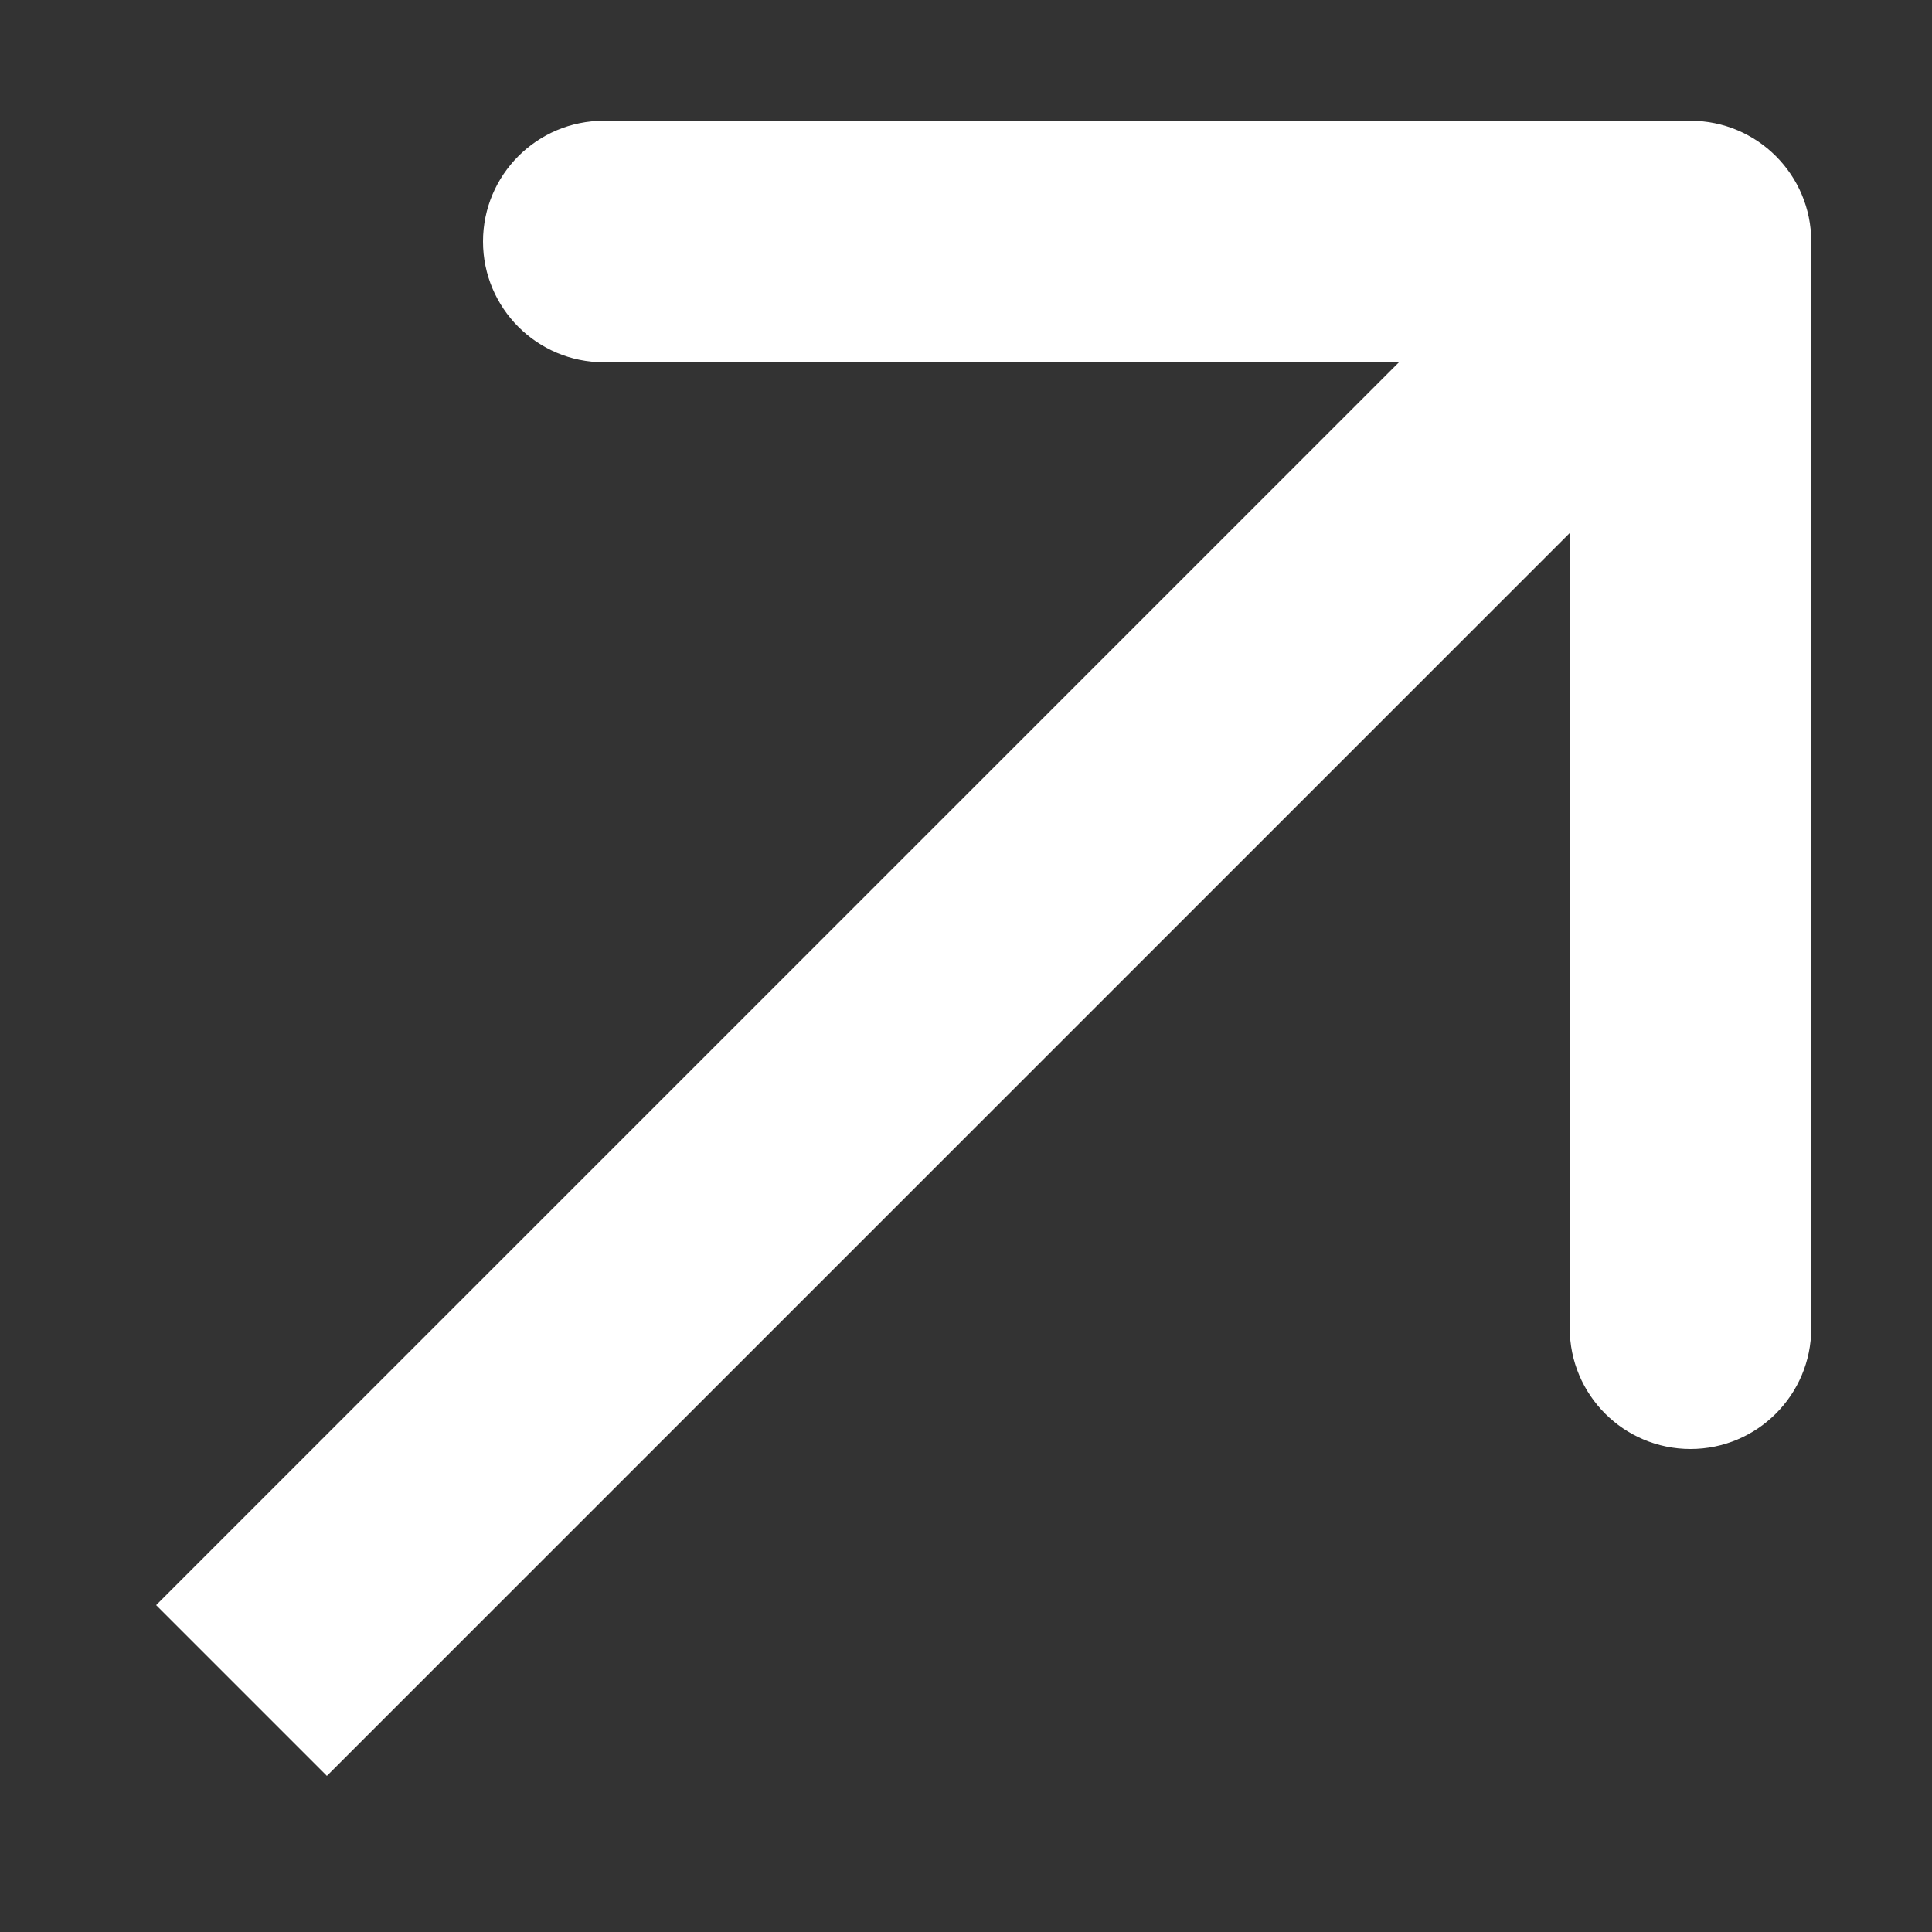
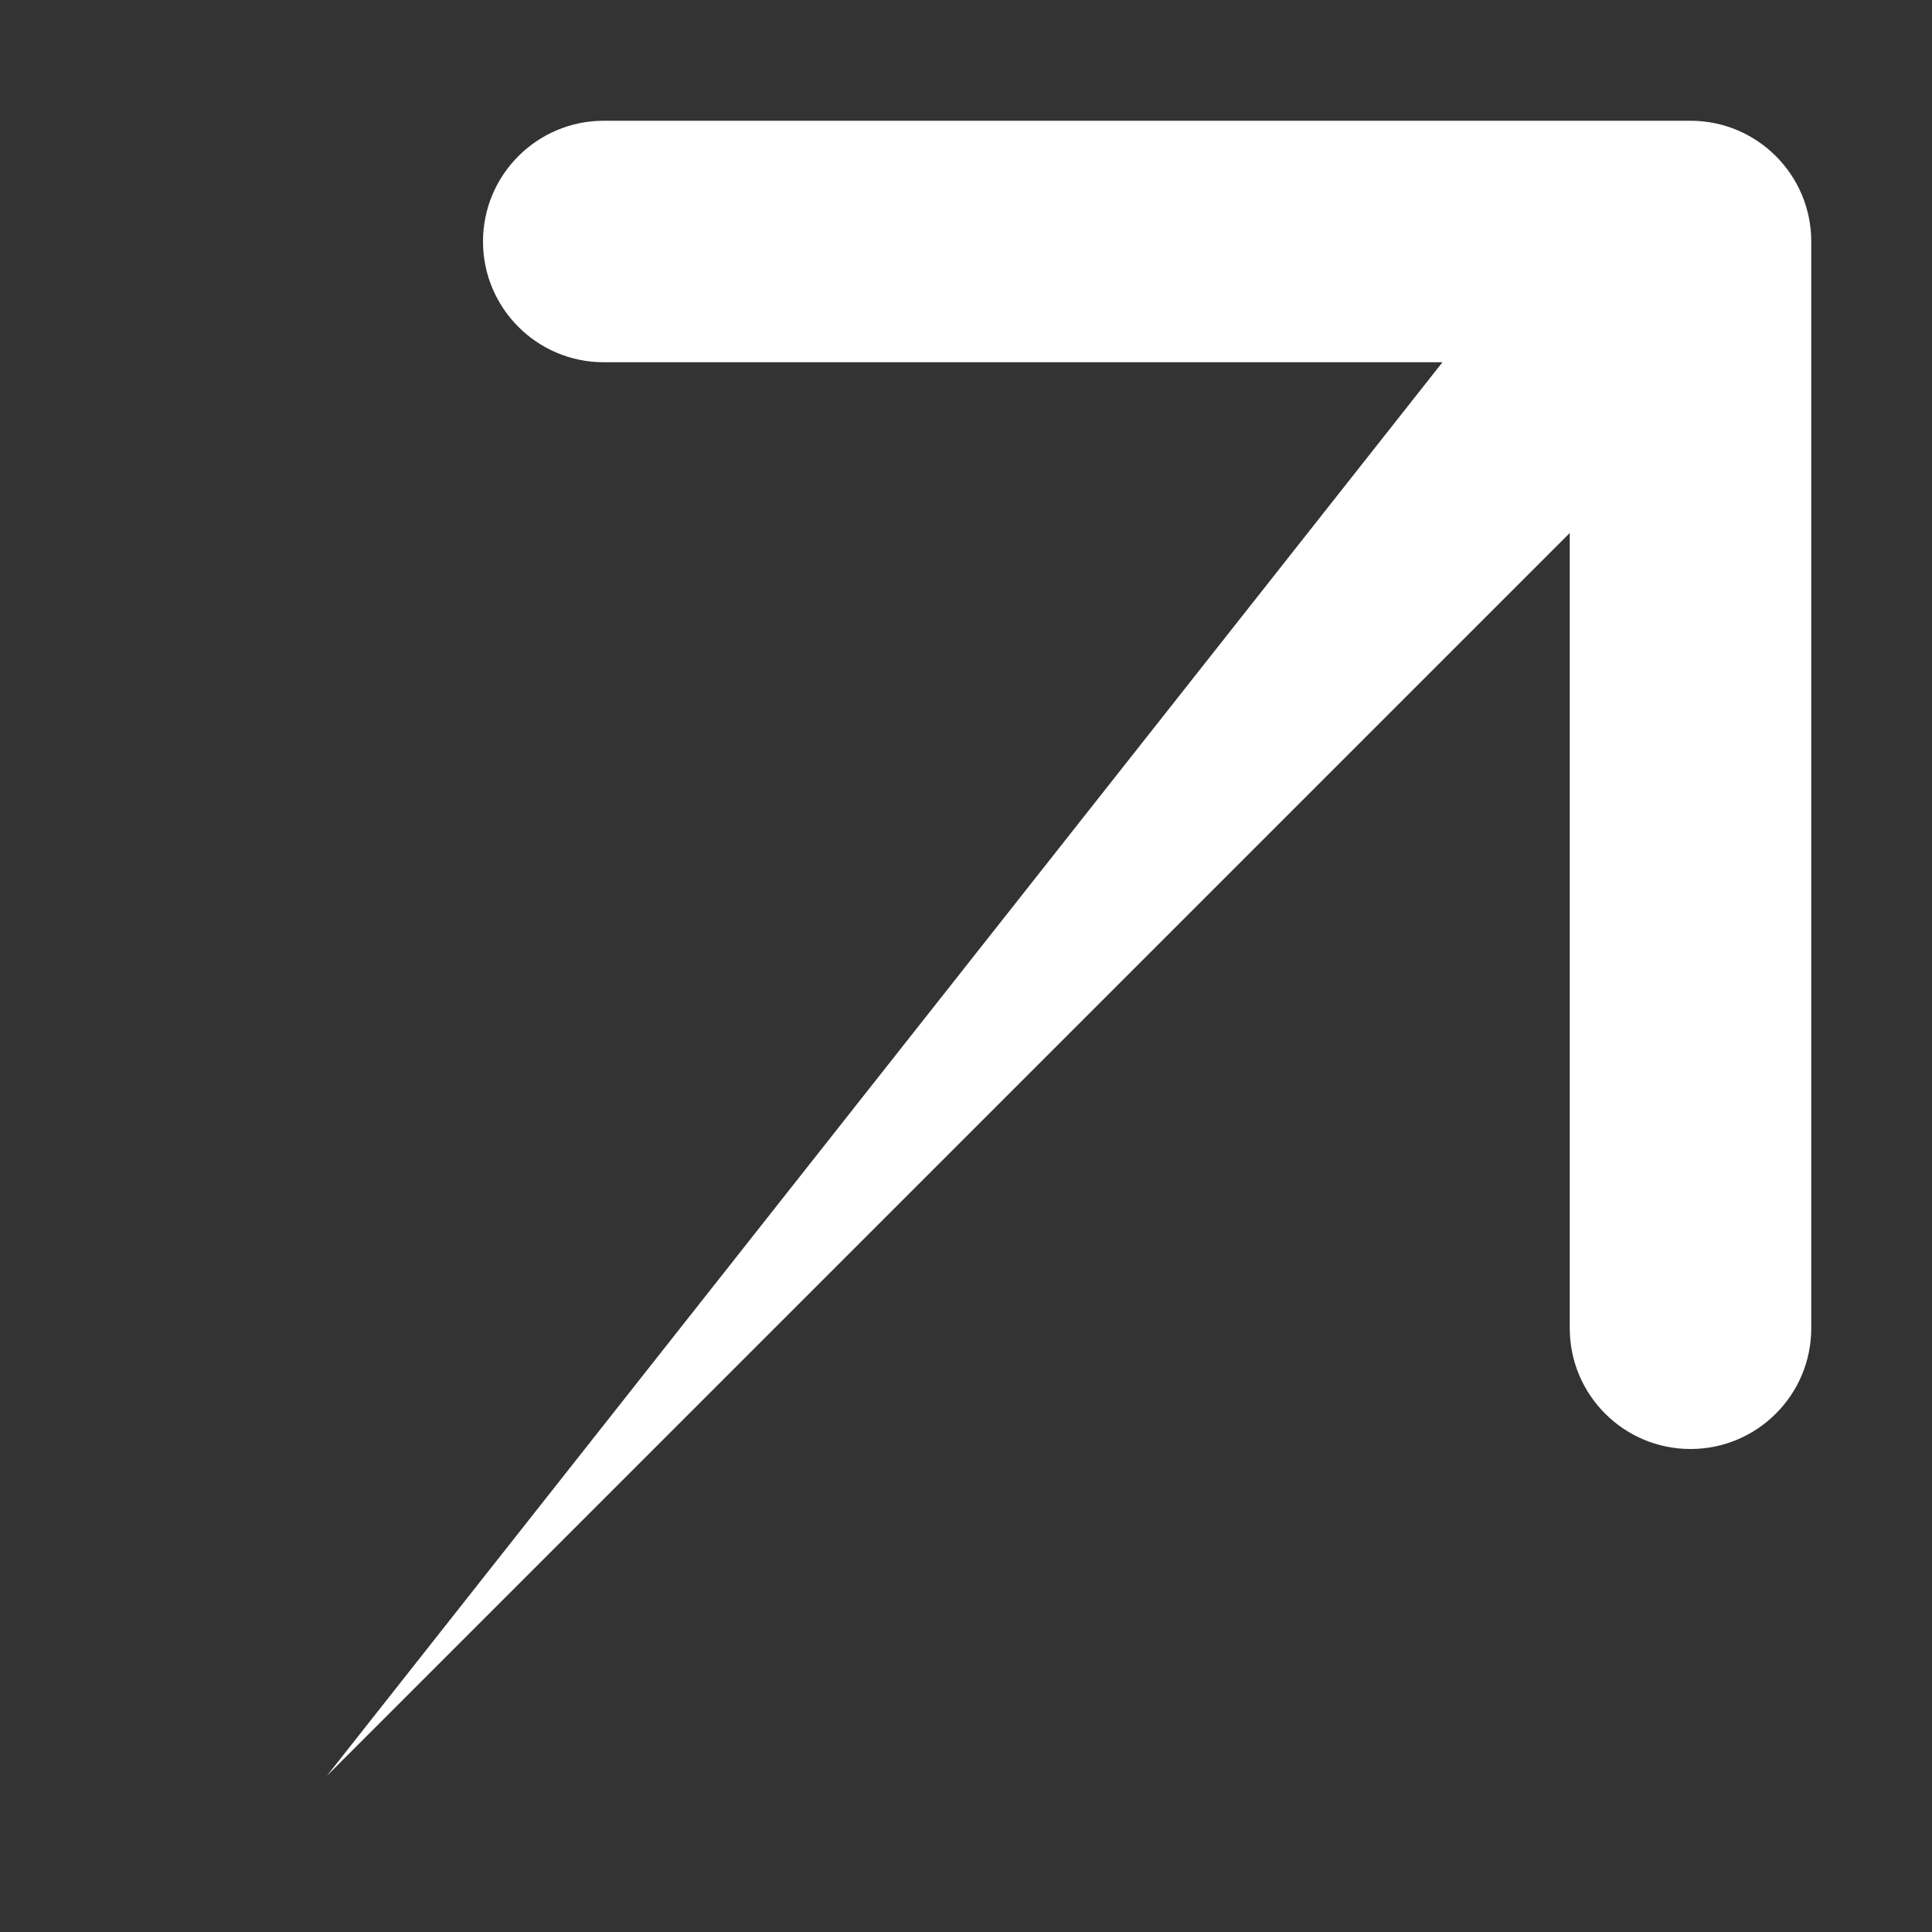
<svg xmlns="http://www.w3.org/2000/svg" width="16" height="16" viewBox="0 0 16 16" fill="none">
  <rect x="0" y="0" width="16" height="16" fill="#333333" stroke="none" />
-   <path d="M15 2C15 1.448 14.552 1 14 1L5 1C4.448 1 4 1.448 4 2C4 2.552 4.448 3 5 3H13V11C13 11.552 13.448 12 14 12C14.552 12 15 11.552 15 11L15 2ZM2.707 14.707L14.707 2.707L13.293 1.293L1.293 13.293L2.707 14.707Z" fill="white" />
+   <path d="M15 2C15 1.448 14.552 1 14 1L5 1C4.448 1 4 1.448 4 2C4 2.552 4.448 3 5 3H13V11C13 11.552 13.448 12 14 12C14.552 12 15 11.552 15 11L15 2ZM2.707 14.707L14.707 2.707L13.293 1.293L2.707 14.707Z" fill="white" />
</svg>